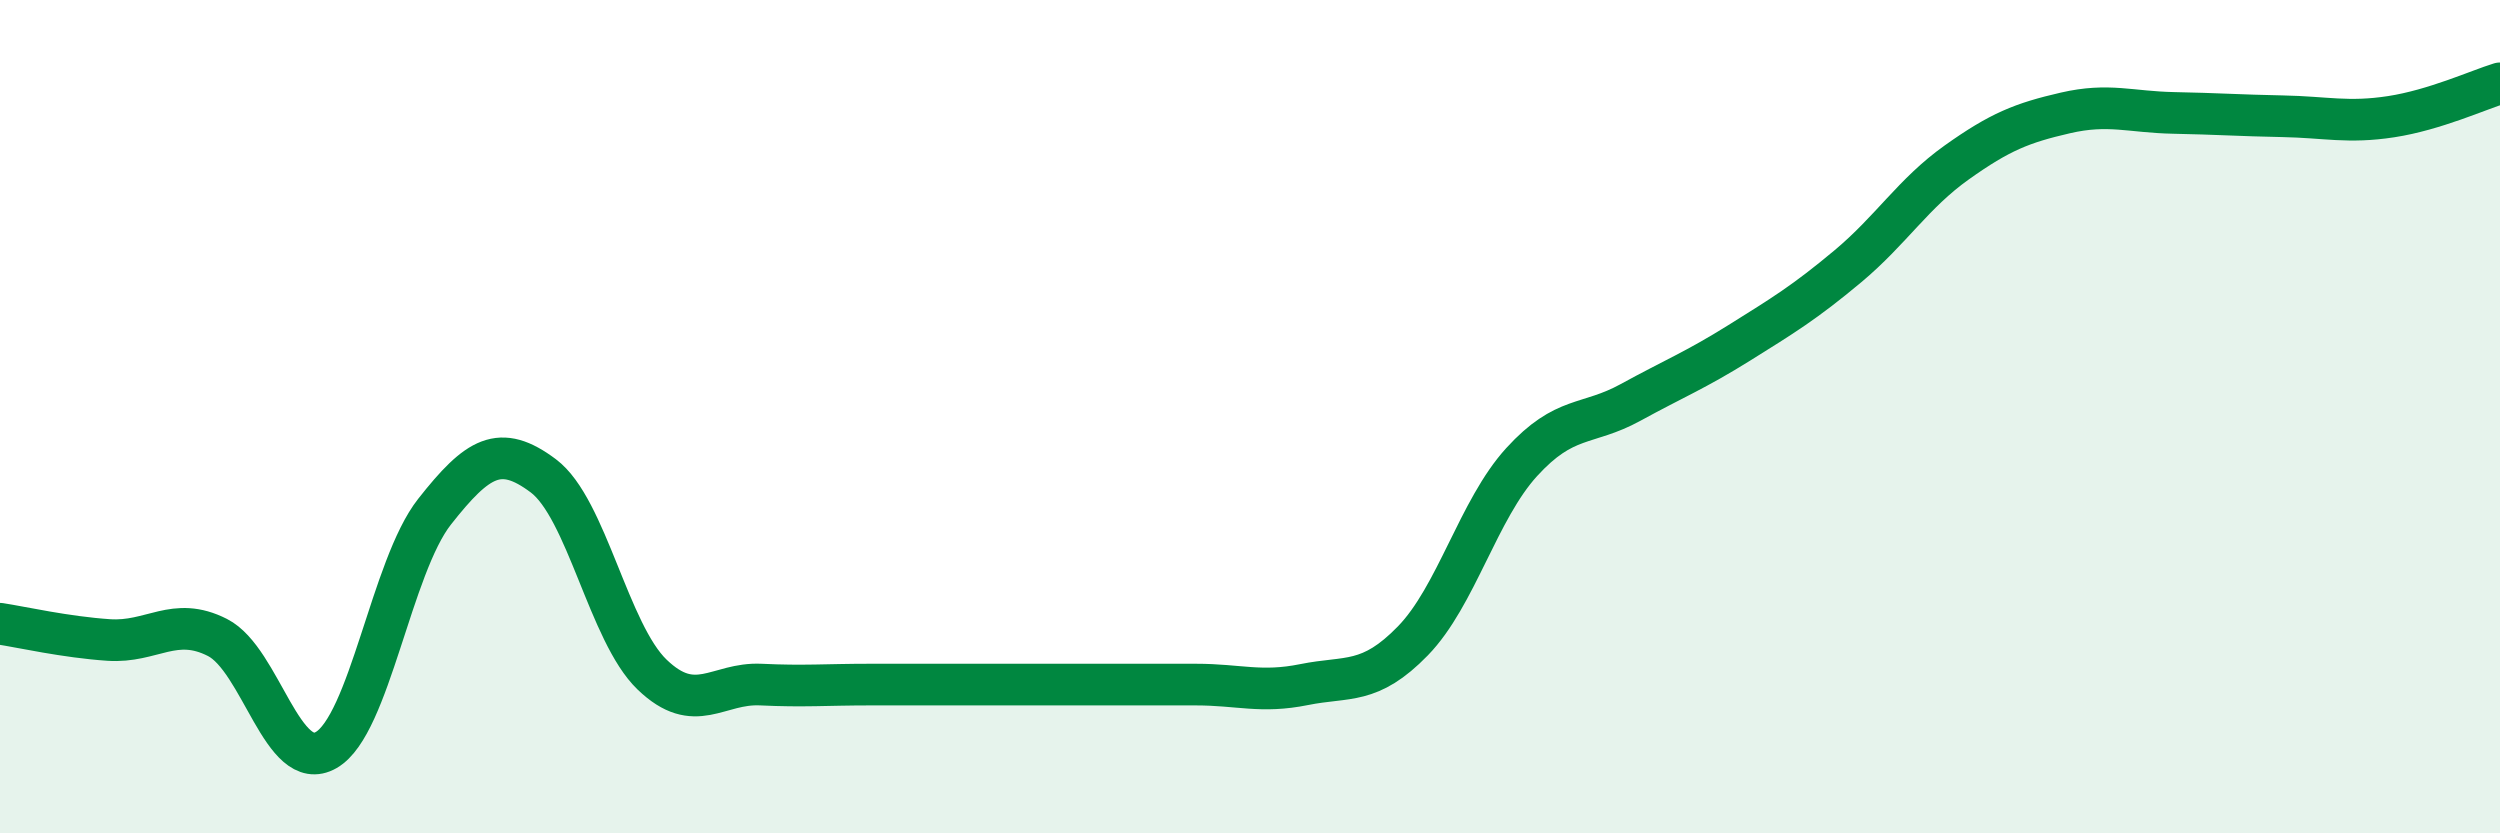
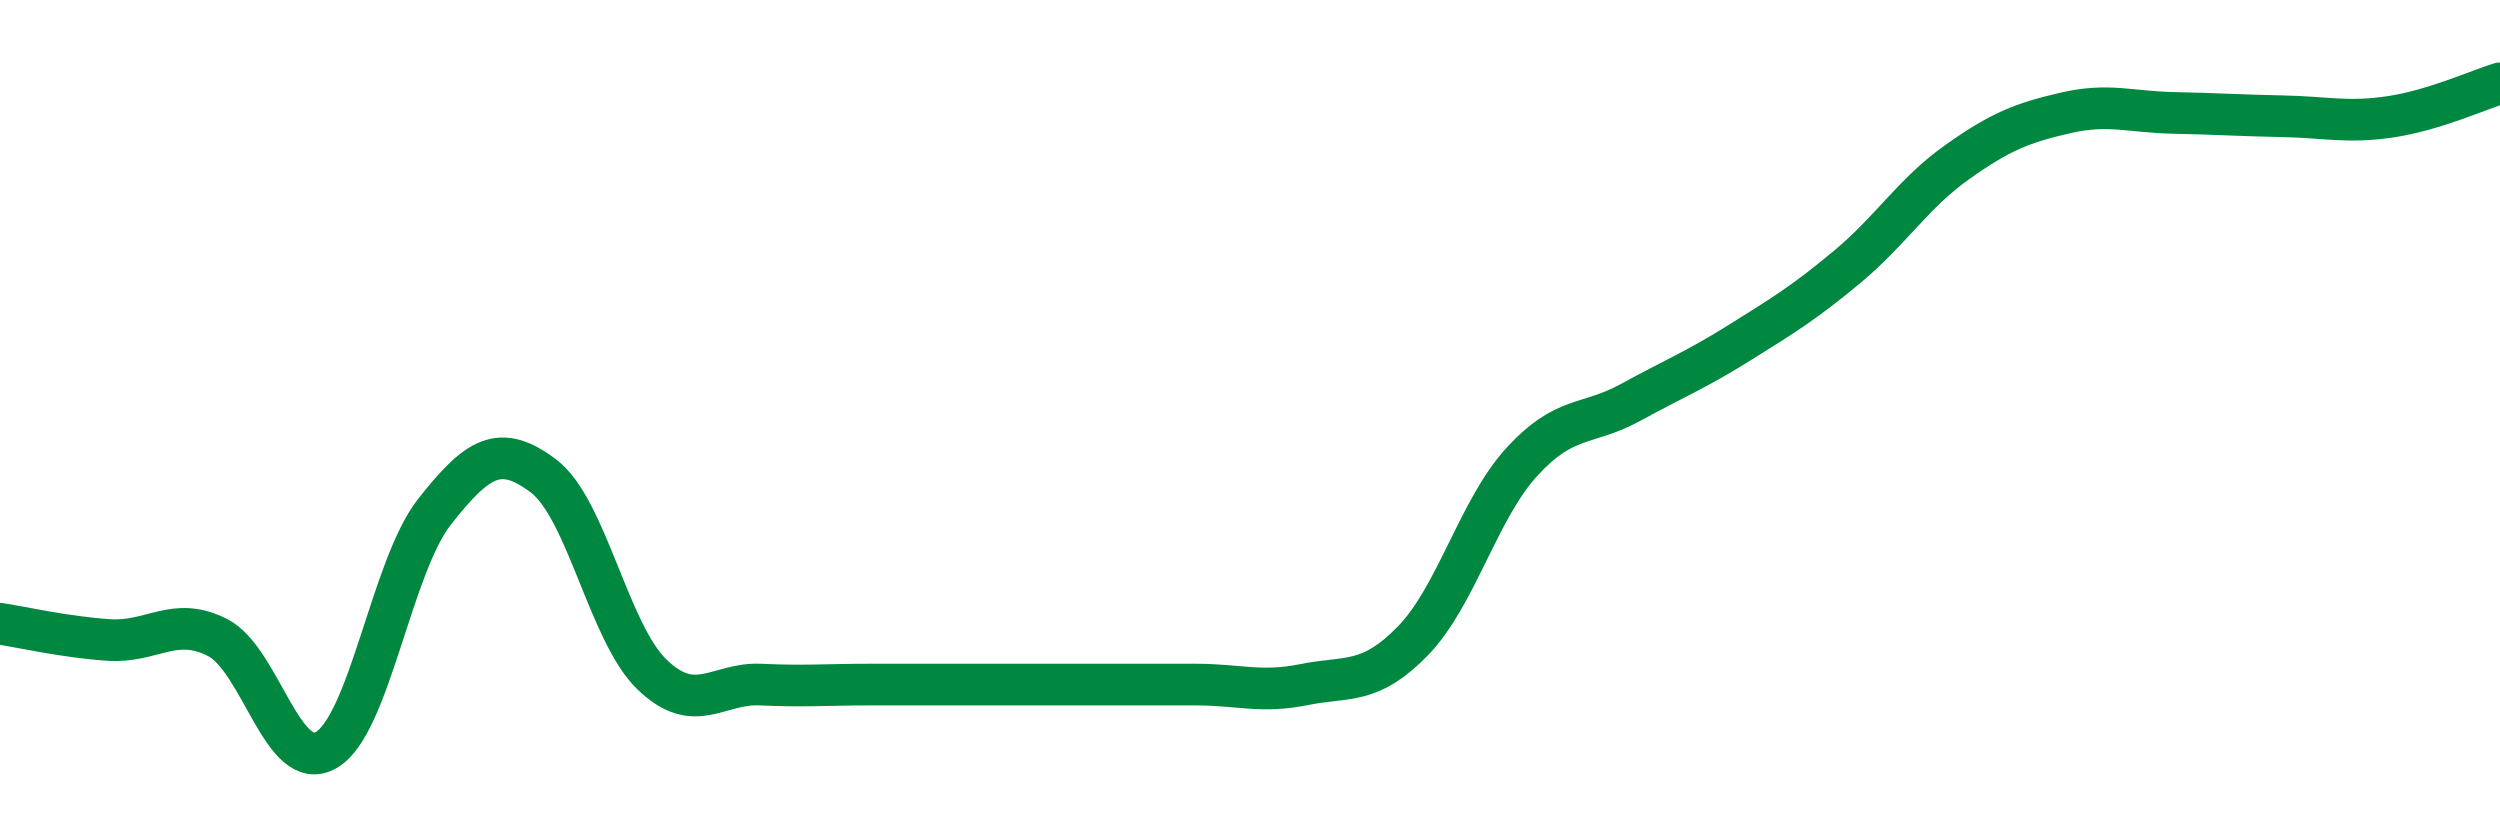
<svg xmlns="http://www.w3.org/2000/svg" width="60" height="20" viewBox="0 0 60 20">
-   <path d="M 0,14.97 C 0.52,15.05 1.57,15.29 2.61,15.36 C 3.65,15.43 4.18,14.77 5.22,15.3 C 6.26,15.83 6.79,18.6 7.83,18 C 8.87,17.4 9.39,13.6 10.43,12.28 C 11.47,10.96 12,10.64 13.04,11.42 C 14.08,12.2 14.61,15.19 15.65,16.19 C 16.69,17.19 17.22,16.38 18.26,16.43 C 19.3,16.48 19.83,16.43 20.87,16.43 C 21.91,16.43 22.44,16.43 23.48,16.43 C 24.52,16.43 25.05,16.43 26.09,16.43 C 27.13,16.43 27.66,16.43 28.7,16.43 C 29.74,16.43 30.26,16.64 31.3,16.43 C 32.34,16.22 32.87,16.45 33.91,15.38 C 34.95,14.31 35.48,12.23 36.52,11.09 C 37.56,9.95 38.09,10.23 39.13,9.66 C 40.17,9.09 40.7,8.88 41.74,8.23 C 42.78,7.58 43.31,7.26 44.35,6.39 C 45.39,5.52 45.92,4.64 46.96,3.9 C 48,3.16 48.53,2.95 49.57,2.71 C 50.61,2.47 51.13,2.69 52.17,2.71 C 53.21,2.73 53.74,2.77 54.78,2.79 C 55.82,2.81 56.35,2.96 57.39,2.8 C 58.43,2.64 59.48,2.16 60,2L60 20L0 20Z" fill="#008740" opacity="0.1" stroke-linecap="round" stroke-linejoin="round" />
  <path d="M 0,14.97 C 0.52,15.05 1.57,15.29 2.61,15.36 C 3.65,15.43 4.18,14.77 5.22,15.3 C 6.26,15.83 6.79,18.6 7.83,18 C 8.87,17.4 9.39,13.6 10.43,12.28 C 11.47,10.96 12,10.64 13.04,11.42 C 14.08,12.2 14.61,15.19 15.65,16.19 C 16.69,17.19 17.22,16.38 18.26,16.43 C 19.3,16.48 19.83,16.43 20.87,16.43 C 21.91,16.43 22.44,16.43 23.48,16.43 C 24.52,16.43 25.05,16.43 26.09,16.43 C 27.13,16.43 27.66,16.43 28.7,16.43 C 29.74,16.43 30.26,16.64 31.3,16.43 C 32.34,16.22 32.87,16.45 33.91,15.38 C 34.95,14.31 35.48,12.23 36.52,11.09 C 37.56,9.95 38.09,10.23 39.13,9.66 C 40.17,9.09 40.7,8.88 41.74,8.23 C 42.78,7.58 43.31,7.26 44.35,6.39 C 45.39,5.52 45.92,4.64 46.96,3.9 C 48,3.16 48.53,2.95 49.57,2.71 C 50.61,2.47 51.13,2.69 52.17,2.71 C 53.21,2.73 53.74,2.77 54.78,2.79 C 55.82,2.81 56.35,2.96 57.39,2.8 C 58.43,2.64 59.48,2.16 60,2" stroke="#008740" stroke-width="1" fill="none" stroke-linecap="round" stroke-linejoin="round" />
</svg>